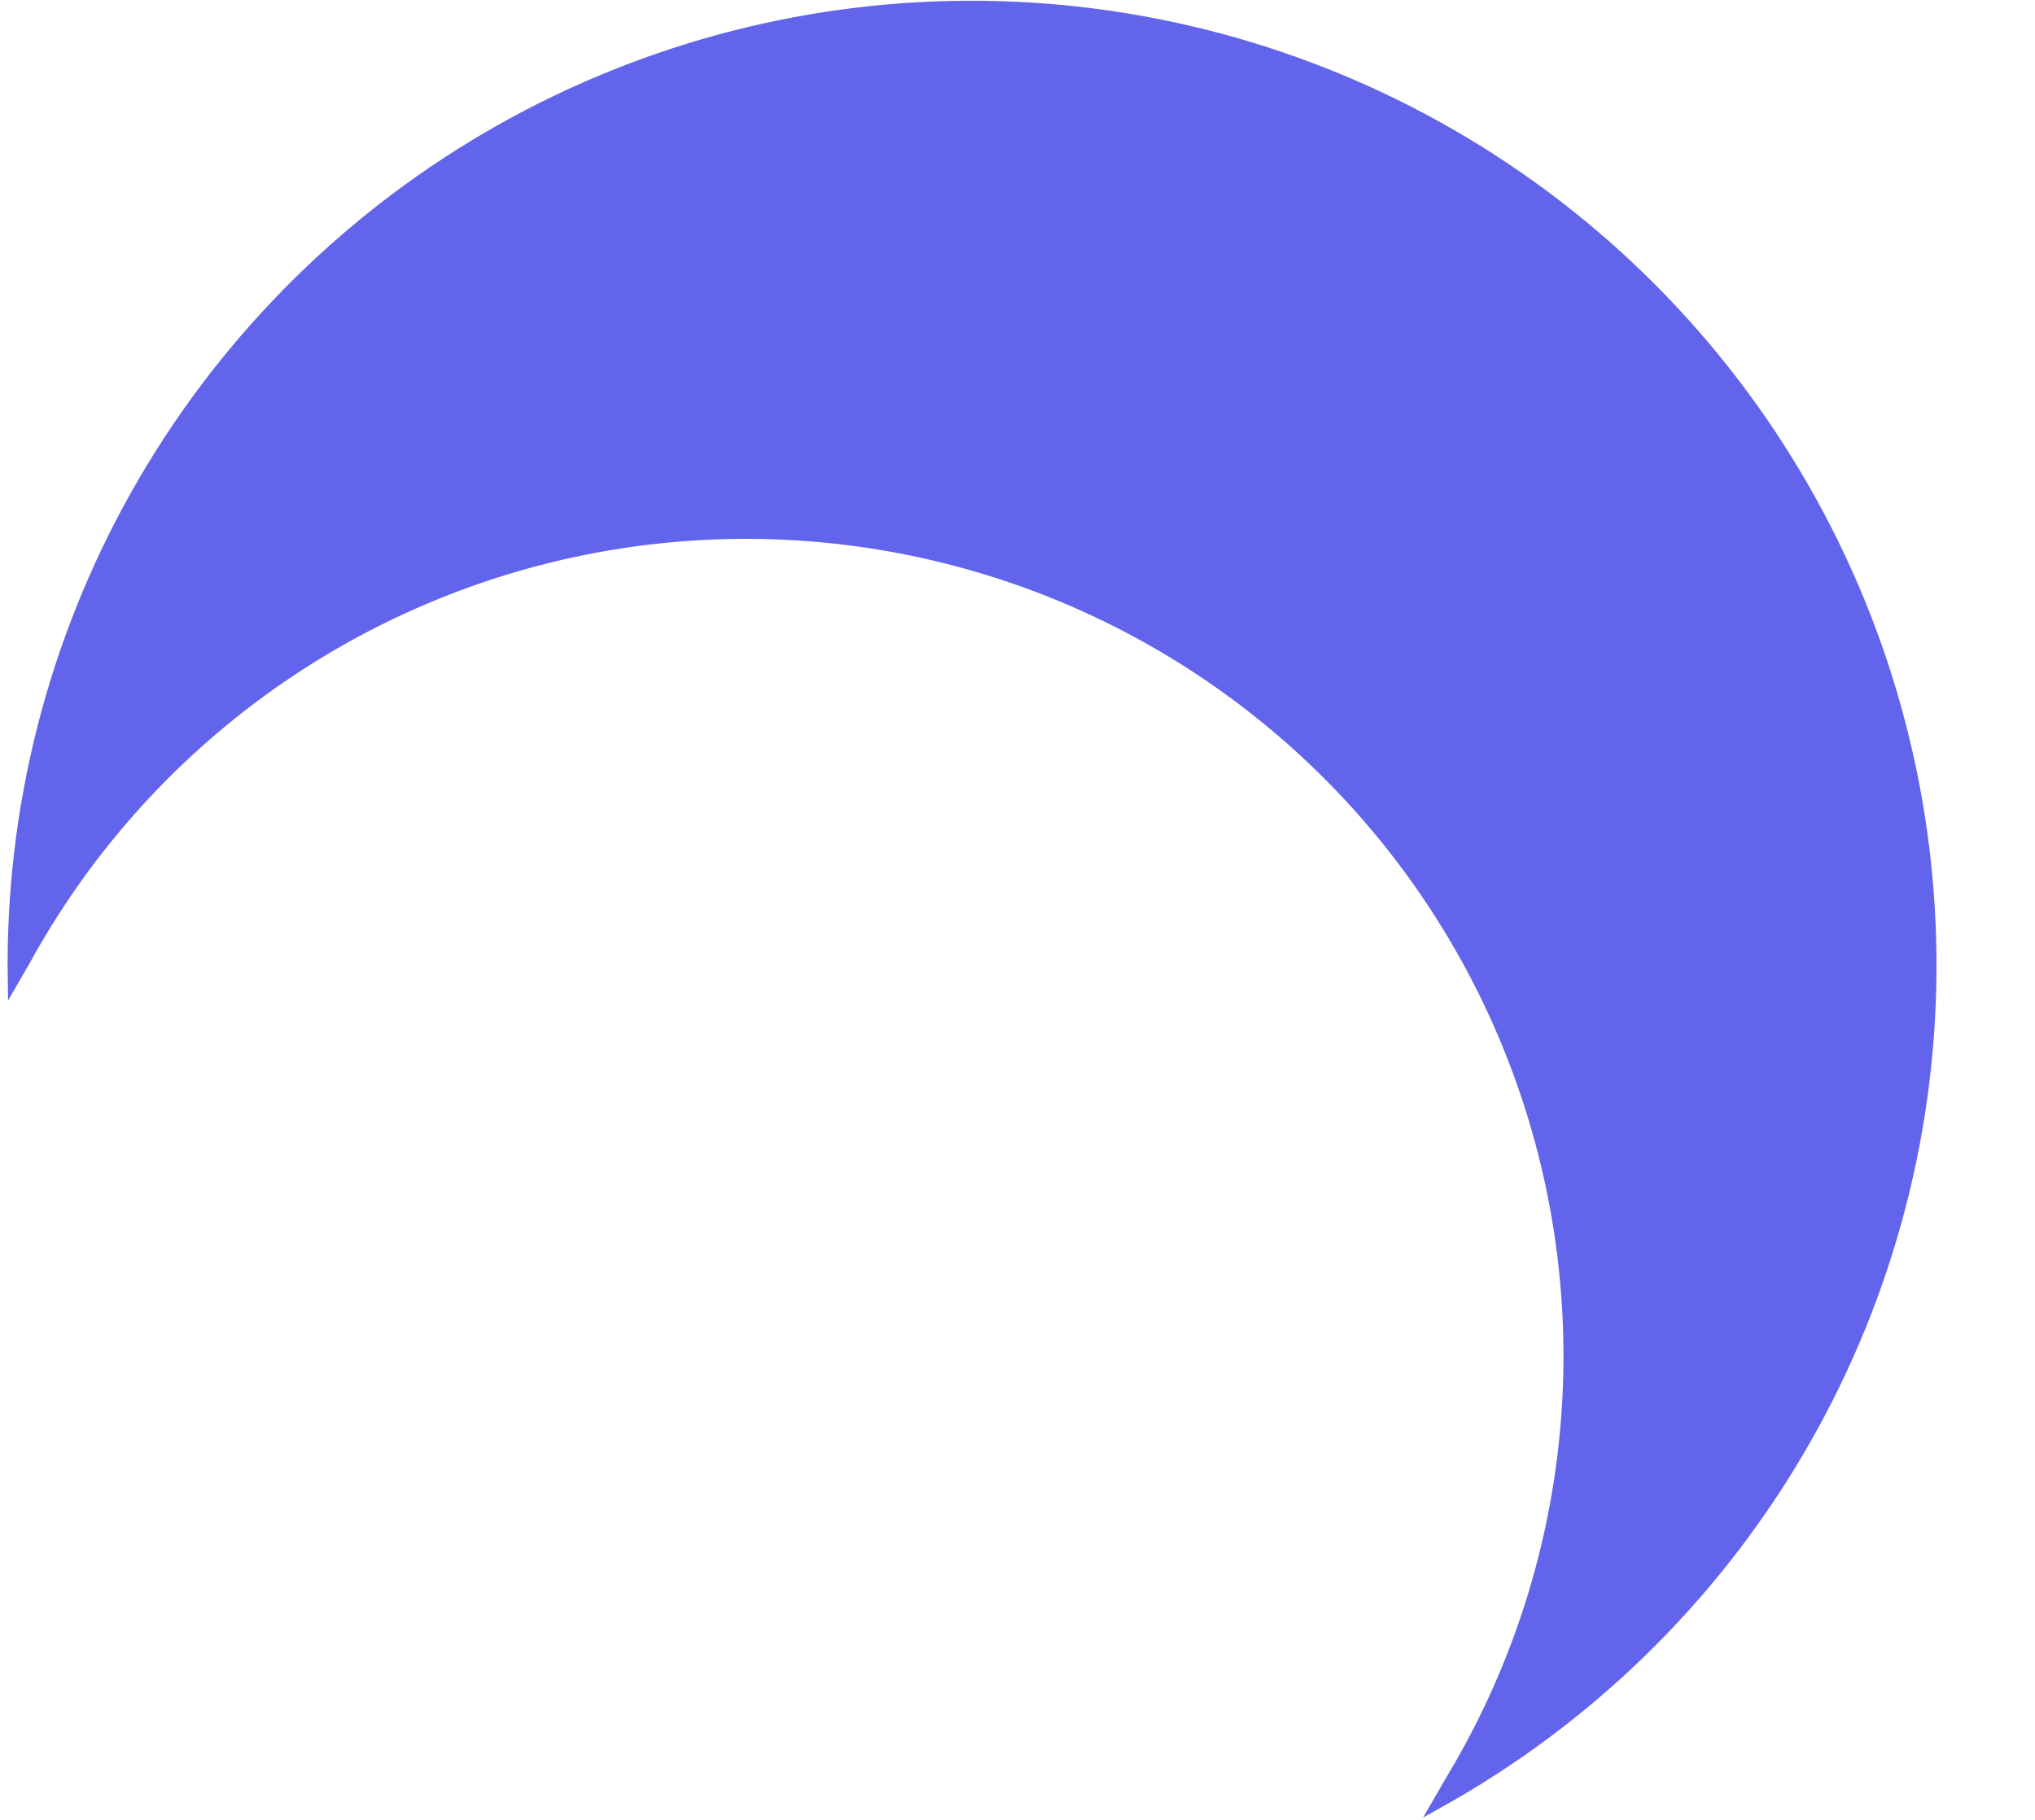
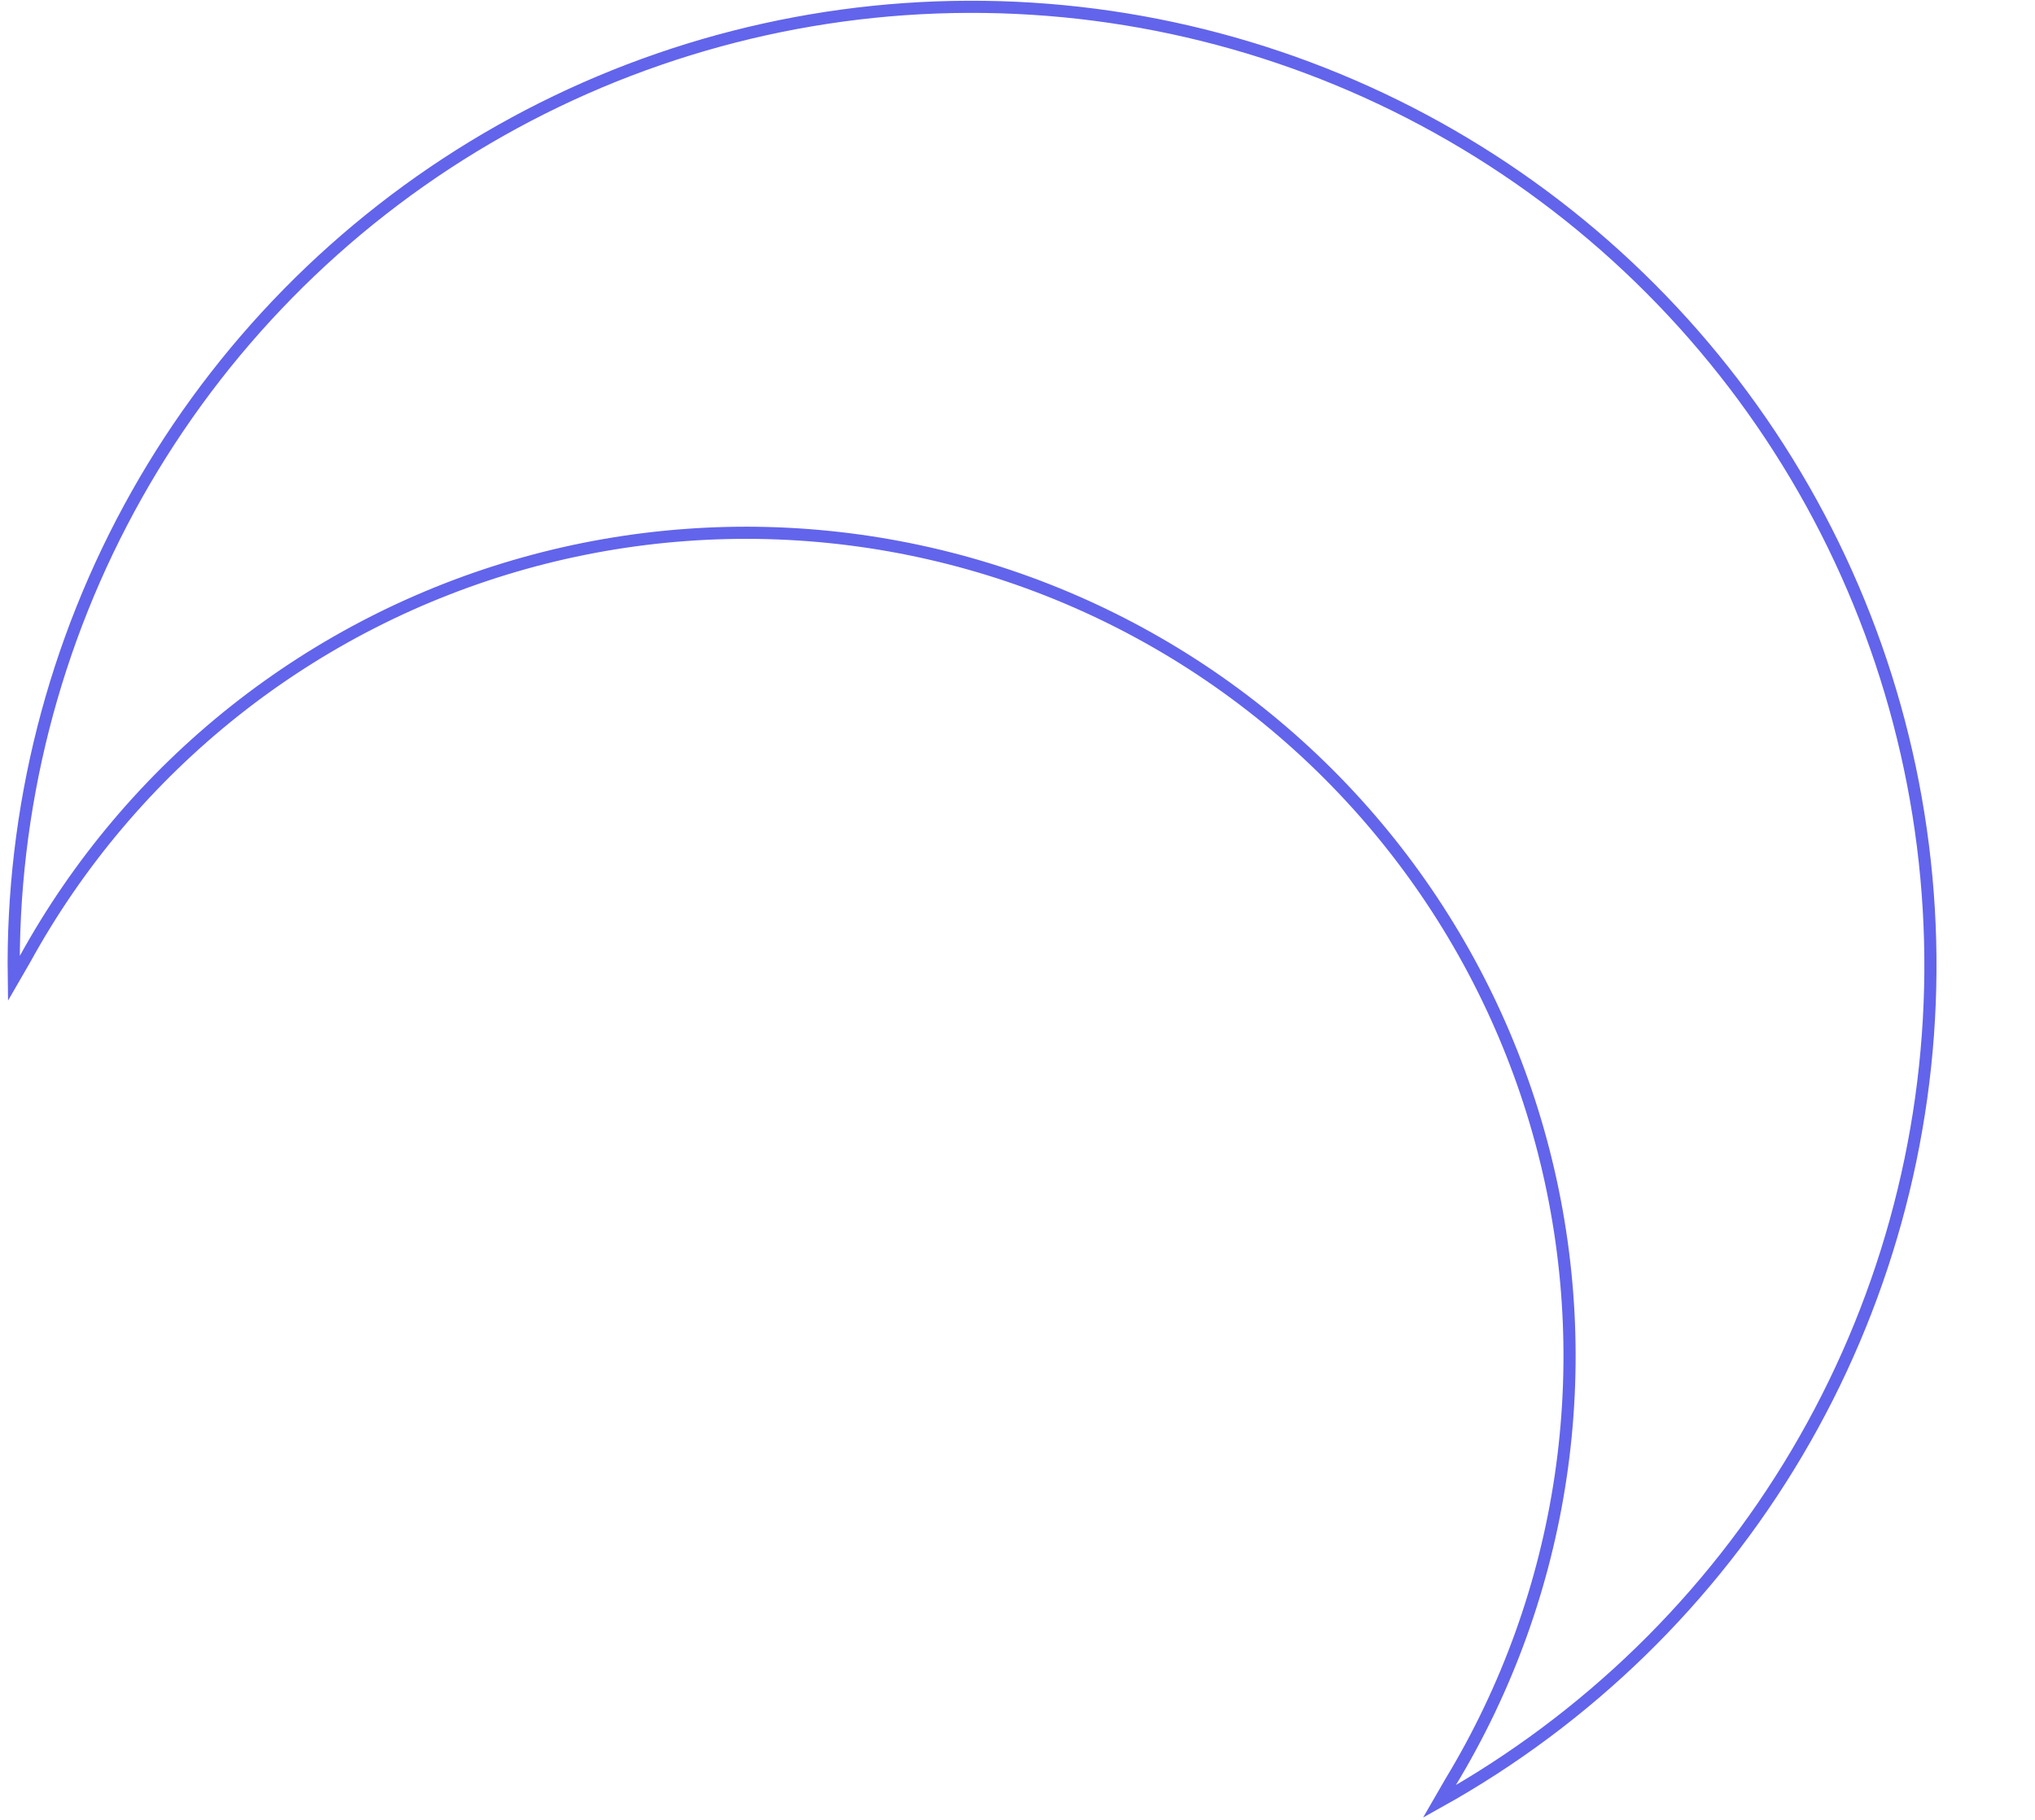
<svg xmlns="http://www.w3.org/2000/svg" width="824" height="737" viewBox="0 0 824 737" fill="none">
  <g clip-path="url(#clip0_526_10078)">
    <g style="mix-blend-mode:multiply">
-       <path d="M5.587 396.231C7.088 393.632 8.595 391.021 10.108 388.4C31.462 349.538 60.364 315.334 95.118 287.79C129.873 260.247 169.781 239.92 212.504 228.001C255.227 216.082 299.905 212.81 343.918 218.377C387.931 223.944 430.394 238.239 468.818 260.423C507.241 282.607 540.852 312.233 567.68 347.566C594.509 382.899 614.014 423.227 625.053 466.186C636.092 509.145 638.442 553.87 631.966 597.74C625.491 641.61 610.319 683.742 587.341 721.665C585.84 724.265 584.333 726.876 582.82 729.497C642.708 696.09 692.661 647.405 727.588 588.402C762.516 529.399 781.17 462.187 781.65 393.614C782.131 325.04 764.42 257.555 730.323 198.034C696.225 138.513 646.96 89.083 587.546 54.78C528.131 20.477 460.691 2.527 392.096 2.758C323.5 2.99 256.201 21.394 197.055 56.097C137.908 90.8 89.028 140.561 55.394 200.31C21.76 260.06 4.574 327.663 5.587 396.231Z" fill="#6264EB" />
      <path d="M5.587 396.231C7.088 393.632 8.595 391.021 10.108 388.4C31.462 349.538 60.364 315.334 95.118 287.79C129.873 260.247 169.781 239.92 212.504 228.001C255.227 216.082 299.905 212.81 343.918 218.377C387.931 223.944 430.394 238.239 468.818 260.423C507.241 282.607 540.852 312.233 567.68 347.566C594.509 382.899 614.014 423.227 625.053 466.186C636.092 509.145 638.442 553.87 631.966 597.74C625.491 641.61 610.319 683.742 587.341 721.665C585.84 724.265 584.333 726.876 582.82 729.497C642.708 696.09 692.661 647.405 727.588 588.402C762.516 529.399 781.17 462.187 781.65 393.614C782.131 325.04 764.42 257.555 730.323 198.034C696.225 138.513 646.96 89.083 587.546 54.78C528.131 20.477 460.691 2.527 392.096 2.758C323.5 2.99 256.201 21.394 197.055 56.097C137.908 90.8 89.028 140.561 55.394 200.31C21.76 260.06 4.574 327.663 5.587 396.231Z" stroke="#6264EB" stroke-width="4.92" stroke-miterlimit="10" />
    </g>
  </g>
  <defs>
    <clipPath id="clip0_526_10078">
      <rect width="824" height="737" fill="white" />
    </clipPath>
  </defs>
</svg>